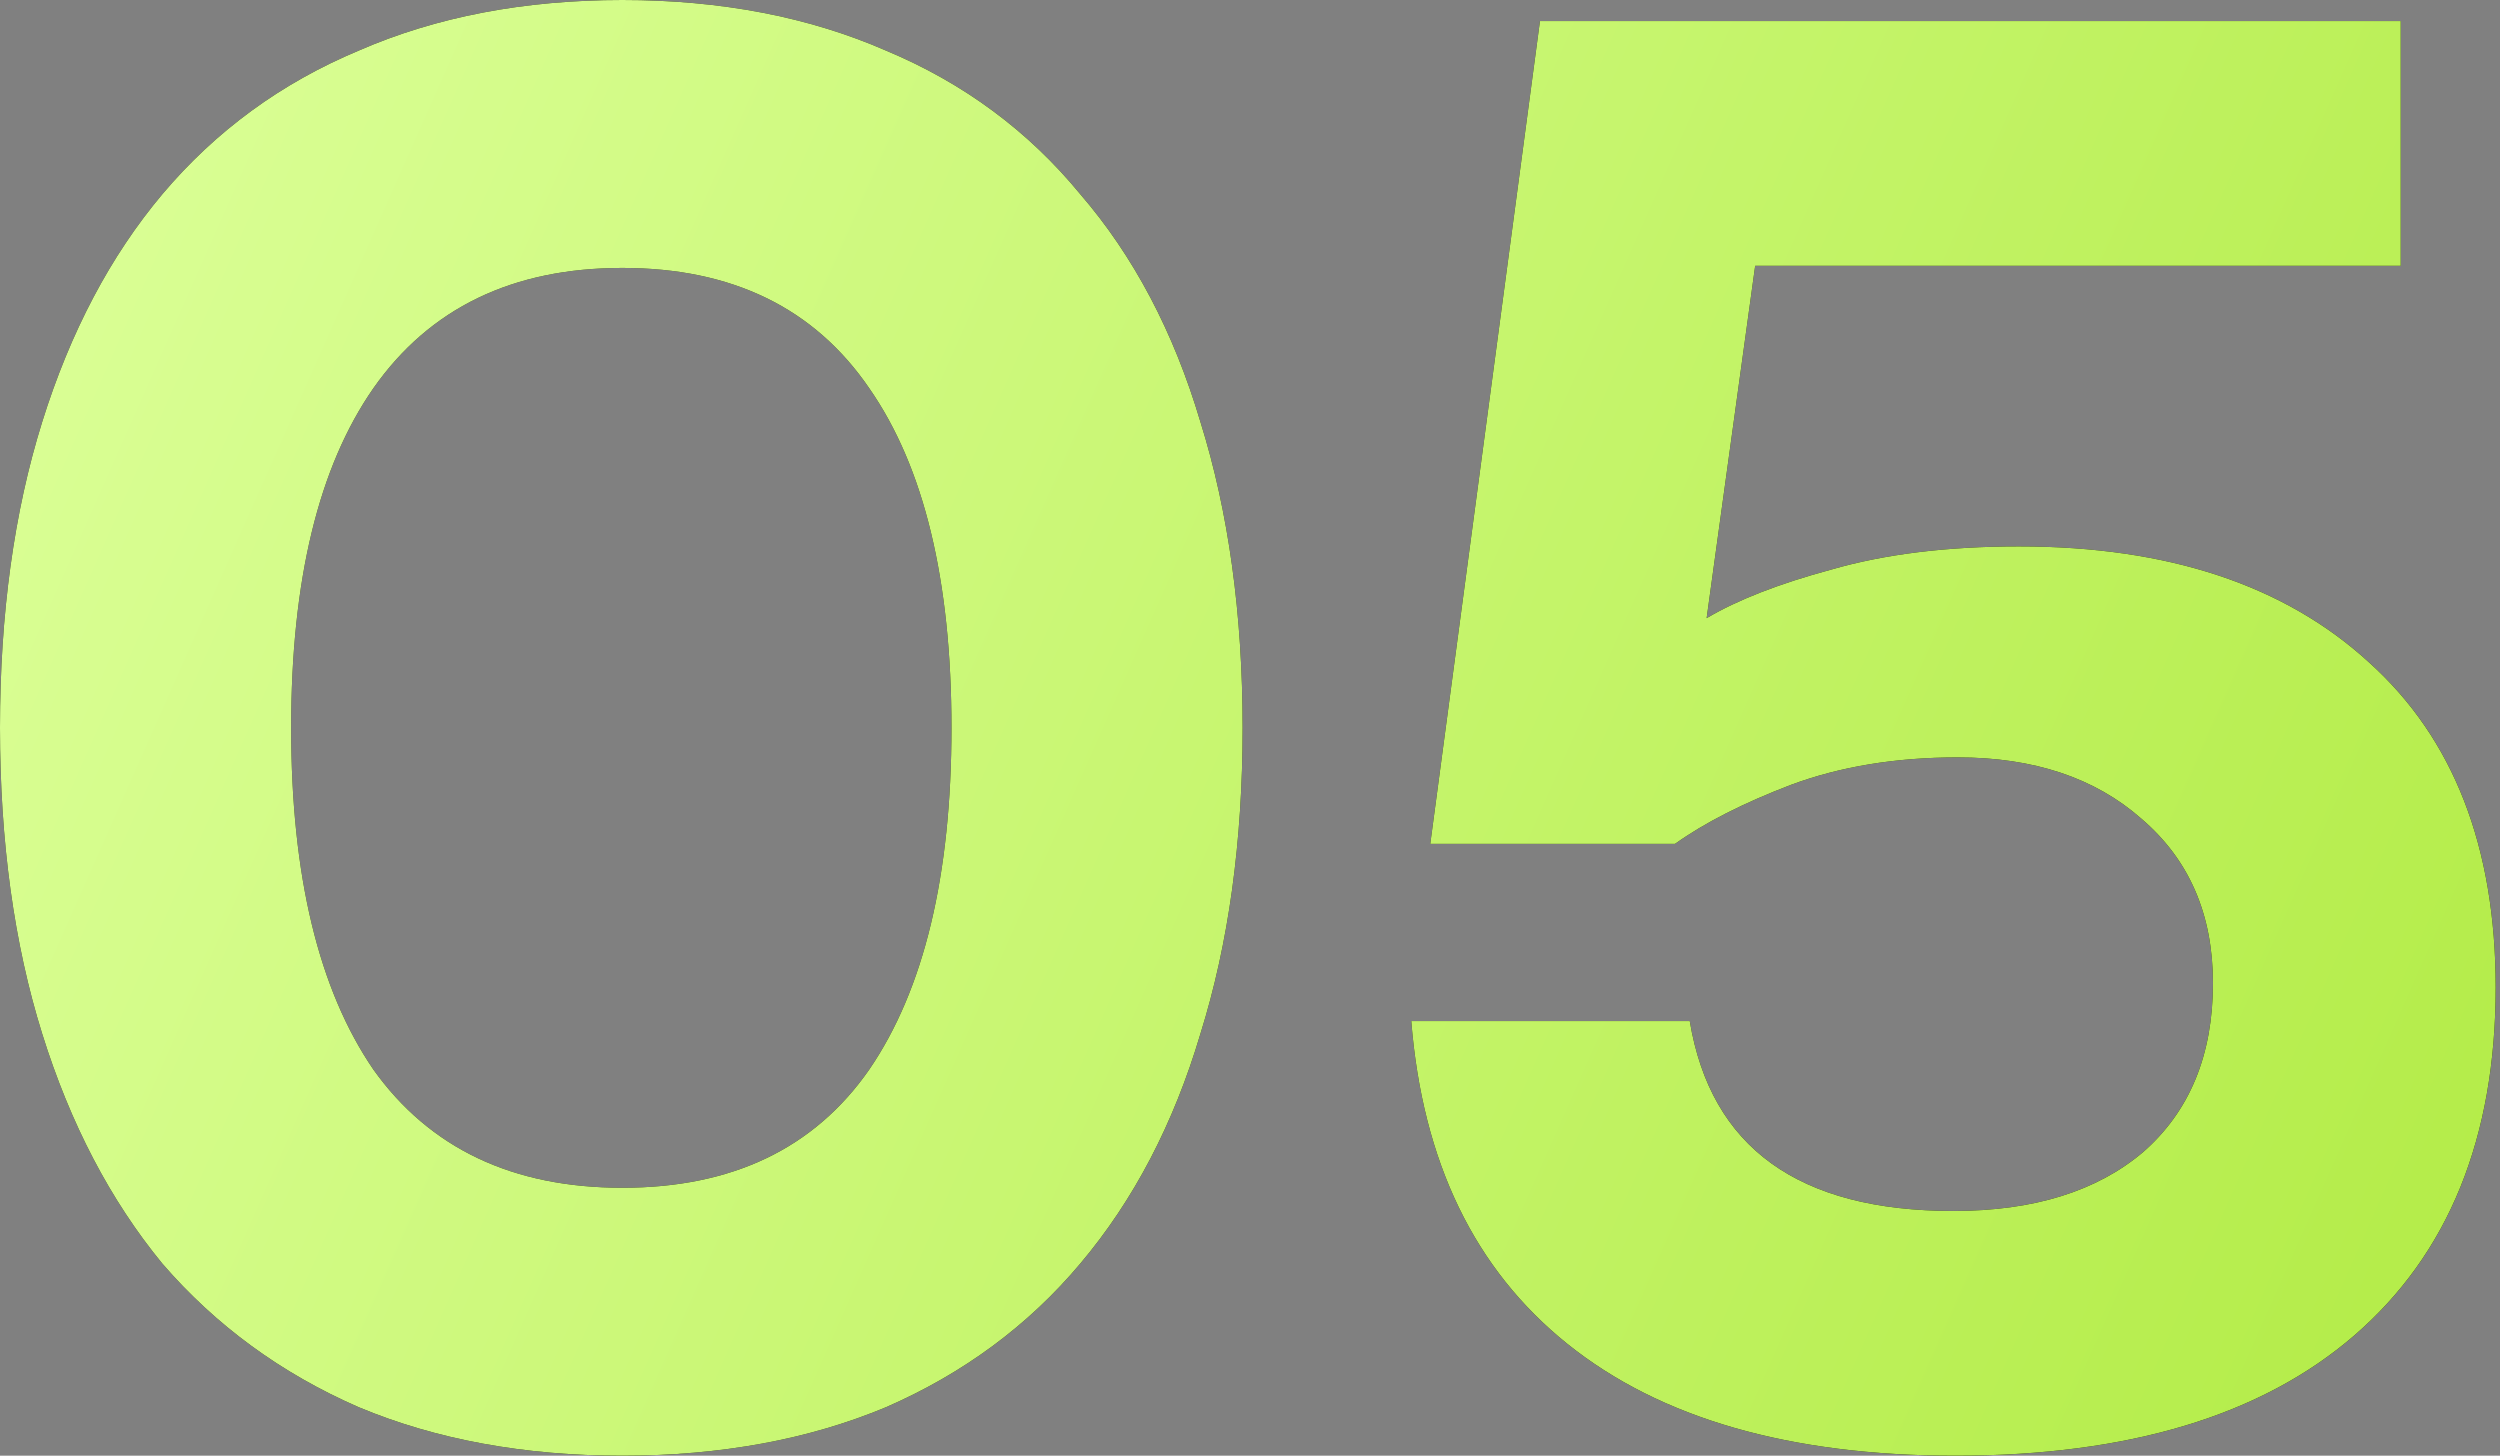
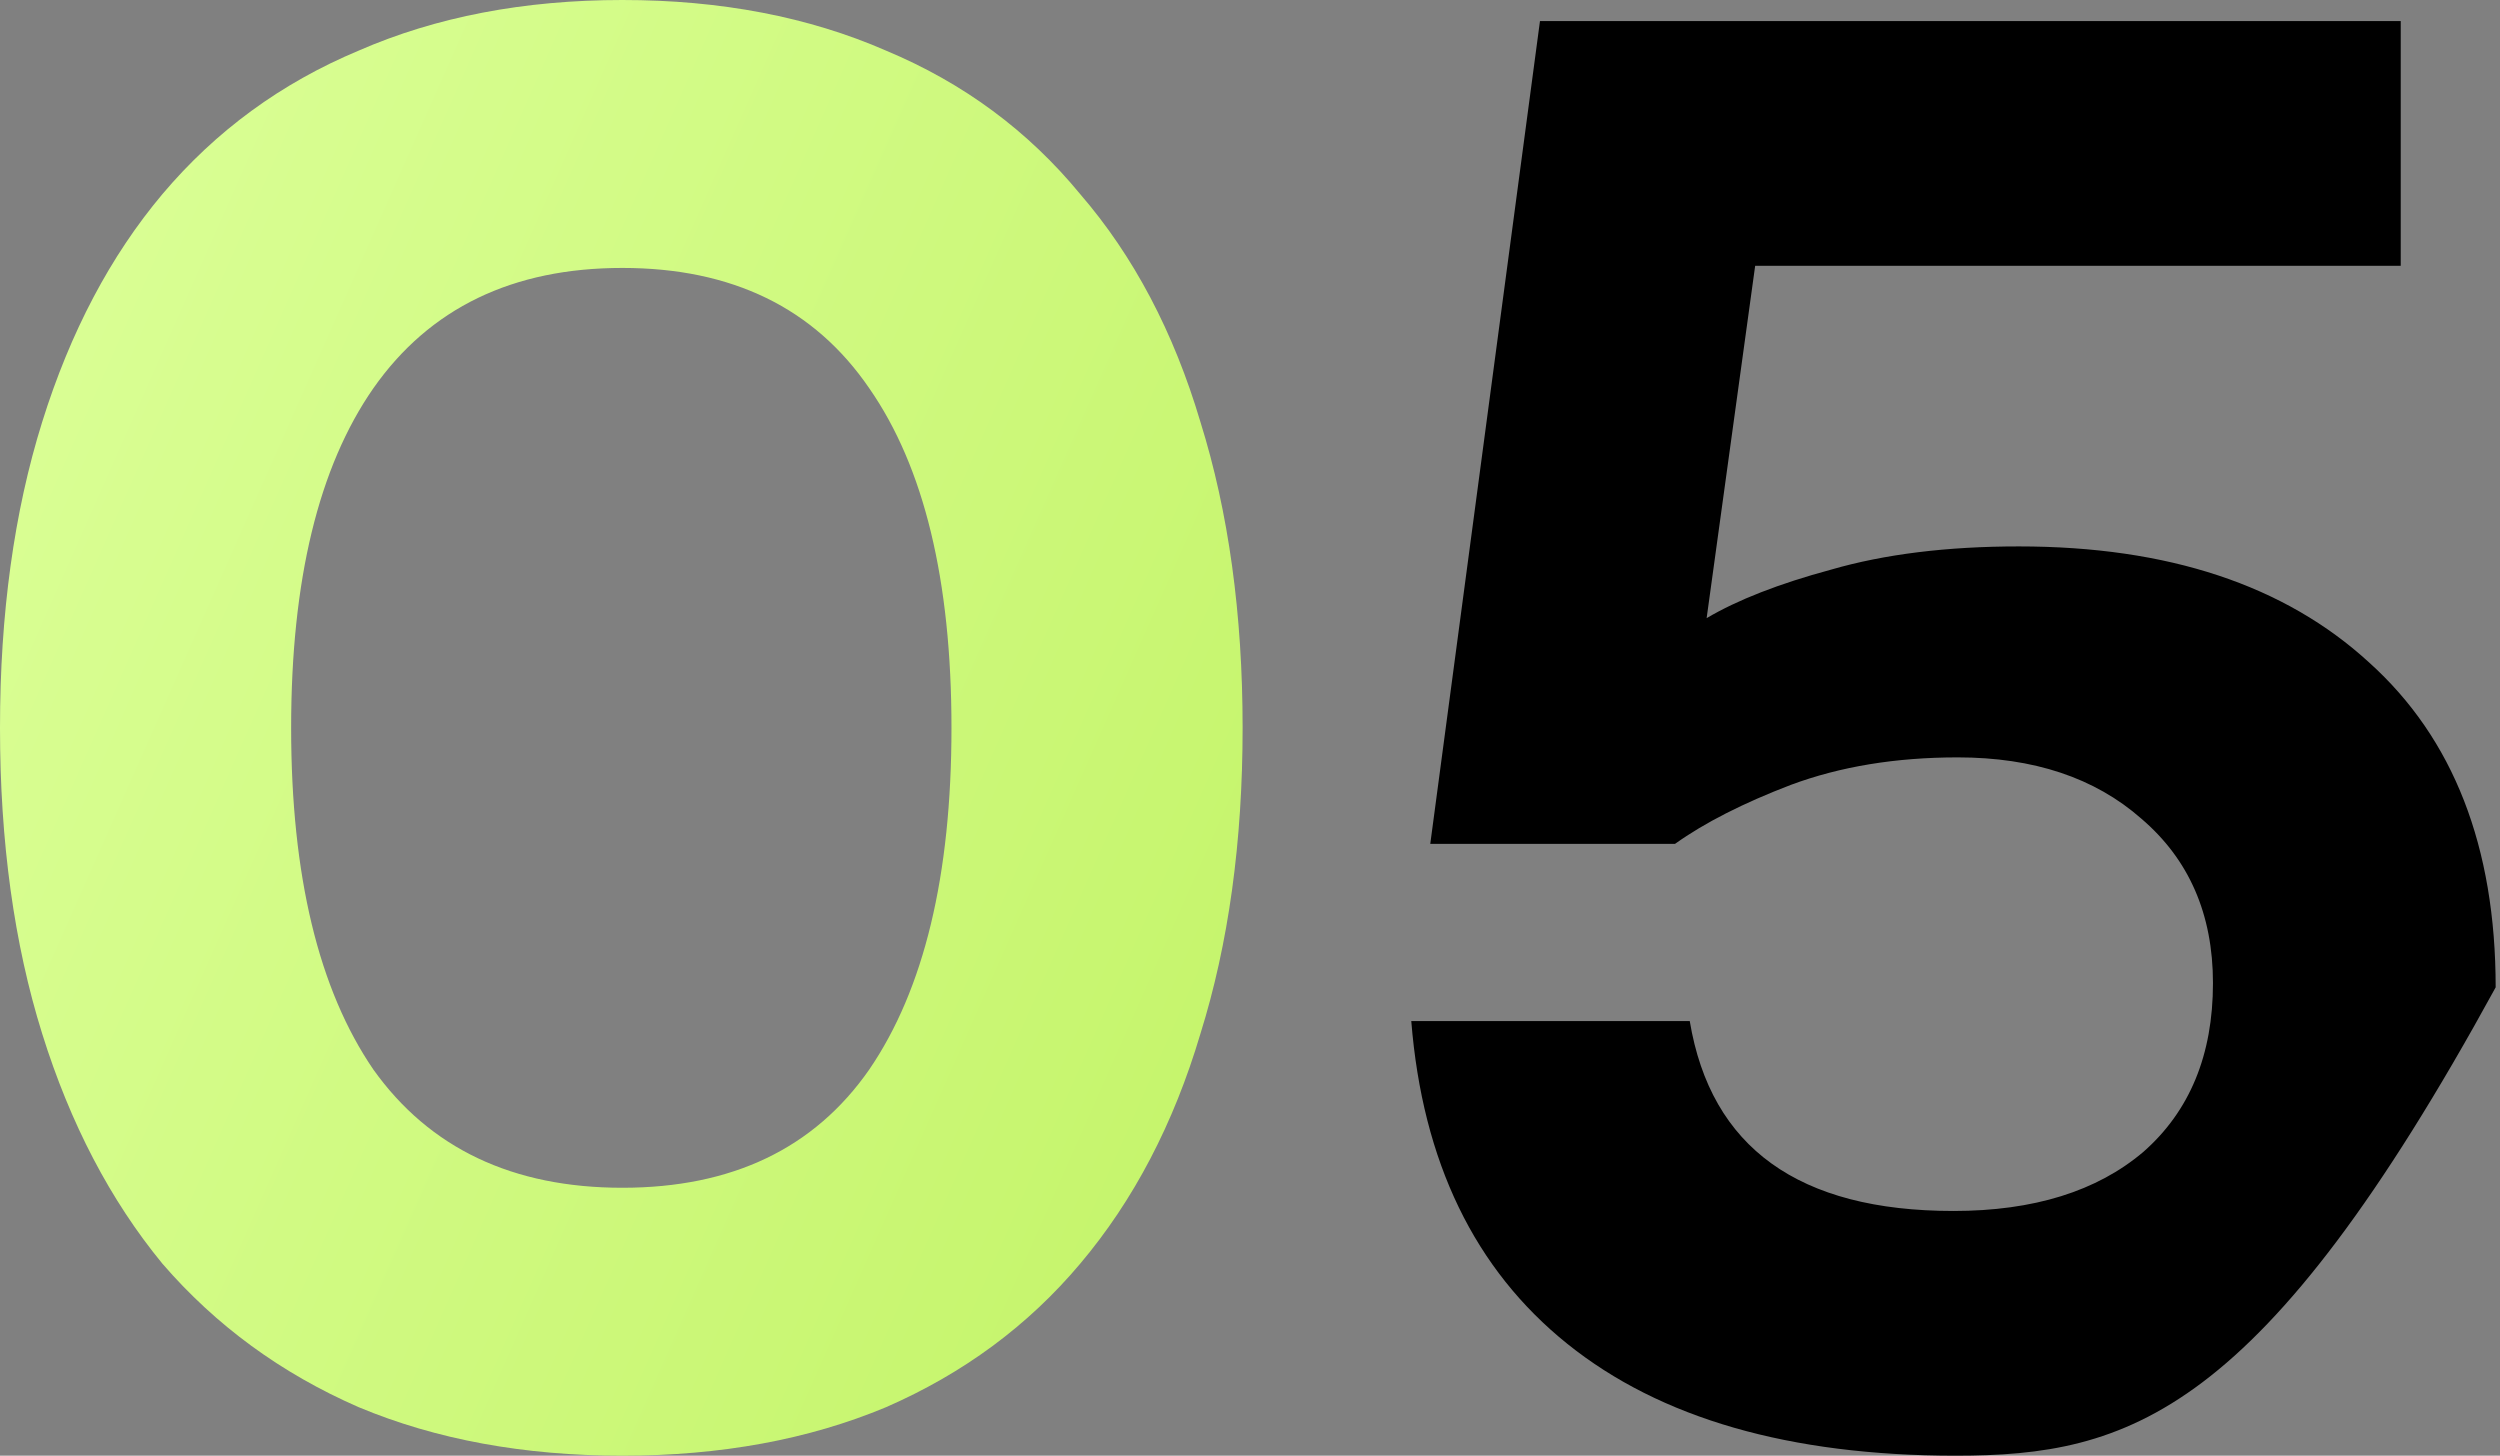
<svg xmlns="http://www.w3.org/2000/svg" width="237" height="138" viewBox="0 0 237 138" fill="none">
  <rect x="0" y="0" width="237" height="138" fill="#808080" stroke="none" />
-   <path d="M160.189 96.8C162.189 108.8 170.522 114.8 185.189 114.8C192.789 114.8 198.789 112.933 203.189 109.2C207.589 105.333 209.789 100 209.789 93.2C209.789 86.667 207.522 81.467 202.989 77.6C198.589 73.733 192.789 71.8 185.589 71.8C179.722 71.8 174.456 72.667 169.789 74.4C165.256 76.133 161.589 78 158.789 80H135.589L145.989 2H227.589V25.2H166.389L161.789 58.6C164.722 56.867 168.656 55.333 173.589 54C178.656 52.533 184.589 51.8 191.389 51.8C205.522 51.8 216.589 55.467 224.589 62.8C232.589 70 236.589 80.267 236.589 93.6C236.589 107.867 232.122 118.867 223.189 126.6C214.389 134.2 201.789 138 185.389 138C169.656 138 157.389 134.467 148.589 127.4C139.789 120.333 134.856 110.133 133.789 96.8H160.189Z" fill="black" />
-   <path d="M160.189 96.8C162.189 108.8 170.522 114.8 185.189 114.8C192.789 114.8 198.789 112.933 203.189 109.2C207.589 105.333 209.789 100 209.789 93.2C209.789 86.667 207.522 81.467 202.989 77.6C198.589 73.733 192.789 71.8 185.589 71.8C179.722 71.8 174.456 72.667 169.789 74.4C165.256 76.133 161.589 78 158.789 80H135.589L145.989 2H227.589V25.2H166.389L161.789 58.6C164.722 56.867 168.656 55.333 173.589 54C178.656 52.533 184.589 51.8 191.389 51.8C205.522 51.8 216.589 55.467 224.589 62.8C232.589 70 236.589 80.267 236.589 93.6C236.589 107.867 232.122 118.867 223.189 126.6C214.389 134.2 201.789 138 185.389 138C169.656 138 157.389 134.467 148.589 127.4C139.789 120.333 134.856 110.133 133.789 96.8H160.189Z" fill="url(#paint0_linear_2776_1078)" />
-   <path d="M59 138C49.667 138 41.333 136.467 34 133.4C26.667 130.2 20.467 125.667 15.4 119.8C10.467 113.8 6.667 106.533 4 98C1.333 89.467 0 79.8 0 69C0 58.2 1.333 48.533 4 40C6.667 31.467 10.467 24.267 15.4 18.4C20.467 12.4 26.667 7.867 34 4.8C41.333 1.6 49.667 0 59 0C68.333 0 76.667 1.6 84 4.8C91.333 7.867 97.467 12.4 102.4 18.4C107.467 24.267 111.267 31.467 113.8 40C116.467 48.533 117.8 58.2 117.8 69C117.8 79.8 116.467 89.467 113.8 98C111.267 106.533 107.467 113.8 102.4 119.8C97.467 125.667 91.333 130.2 84 133.4C76.667 136.467 68.333 138 59 138ZM59 112.6C69.4 112.6 77.2 108.867 82.4 101.4C87.6 93.8 90.2 83 90.2 69C90.2 55 87.6 44.267 82.4 36.8C77.2 29.2 69.4 25.4 59 25.4C48.6 25.4 40.733 29.2 35.4 36.8C30.2 44.267 27.6 55 27.6 69C27.6 83 30.2 93.8 35.4 101.4C40.733 108.867 48.6 112.6 59 112.6Z" fill="black" />
+   <path d="M160.189 96.8C162.189 108.8 170.522 114.8 185.189 114.8C192.789 114.8 198.789 112.933 203.189 109.2C207.589 105.333 209.789 100 209.789 93.2C209.789 86.667 207.522 81.467 202.989 77.6C198.589 73.733 192.789 71.8 185.589 71.8C179.722 71.8 174.456 72.667 169.789 74.4C165.256 76.133 161.589 78 158.789 80H135.589L145.989 2H227.589V25.2H166.389L161.789 58.6C164.722 56.867 168.656 55.333 173.589 54C178.656 52.533 184.589 51.8 191.389 51.8C205.522 51.8 216.589 55.467 224.589 62.8C232.589 70 236.589 80.267 236.589 93.6C214.389 134.2 201.789 138 185.389 138C169.656 138 157.389 134.467 148.589 127.4C139.789 120.333 134.856 110.133 133.789 96.8H160.189Z" fill="black" />
  <path d="M59 138C49.667 138 41.333 136.467 34 133.4C26.667 130.2 20.467 125.667 15.4 119.8C10.467 113.8 6.667 106.533 4 98C1.333 89.467 0 79.8 0 69C0 58.2 1.333 48.533 4 40C6.667 31.467 10.467 24.267 15.4 18.4C20.467 12.4 26.667 7.867 34 4.8C41.333 1.6 49.667 0 59 0C68.333 0 76.667 1.6 84 4.8C91.333 7.867 97.467 12.4 102.4 18.4C107.467 24.267 111.267 31.467 113.8 40C116.467 48.533 117.8 58.2 117.8 69C117.8 79.8 116.467 89.467 113.8 98C111.267 106.533 107.467 113.8 102.4 119.8C97.467 125.667 91.333 130.2 84 133.4C76.667 136.467 68.333 138 59 138ZM59 112.6C69.4 112.6 77.2 108.867 82.4 101.4C87.6 93.8 90.2 83 90.2 69C90.2 55 87.6 44.267 82.4 36.8C77.2 29.2 69.4 25.4 59 25.4C48.6 25.4 40.733 29.2 35.4 36.8C30.2 44.267 27.6 55 27.6 69C27.6 83 30.2 93.8 35.4 101.4C40.733 108.867 48.6 112.6 59 112.6Z" fill="url(#paint1_linear_2776_1078)" />
  <defs>
    <linearGradient id="paint0_linear_2776_1078" x1="244.539" y1="176" x2="-18.588" y2="59.285" gradientUnits="userSpaceOnUse">
      <stop stop-color="#AFEA3F" />
      <stop offset="1" stop-color="#DBFF97" />
    </linearGradient>
    <linearGradient id="paint1_linear_2776_1078" x1="244.539" y1="176" x2="-18.588" y2="59.285" gradientUnits="userSpaceOnUse">
      <stop stop-color="#AFEA3F" />
      <stop offset="1" stop-color="#DBFF97" />
    </linearGradient>
  </defs>
</svg>